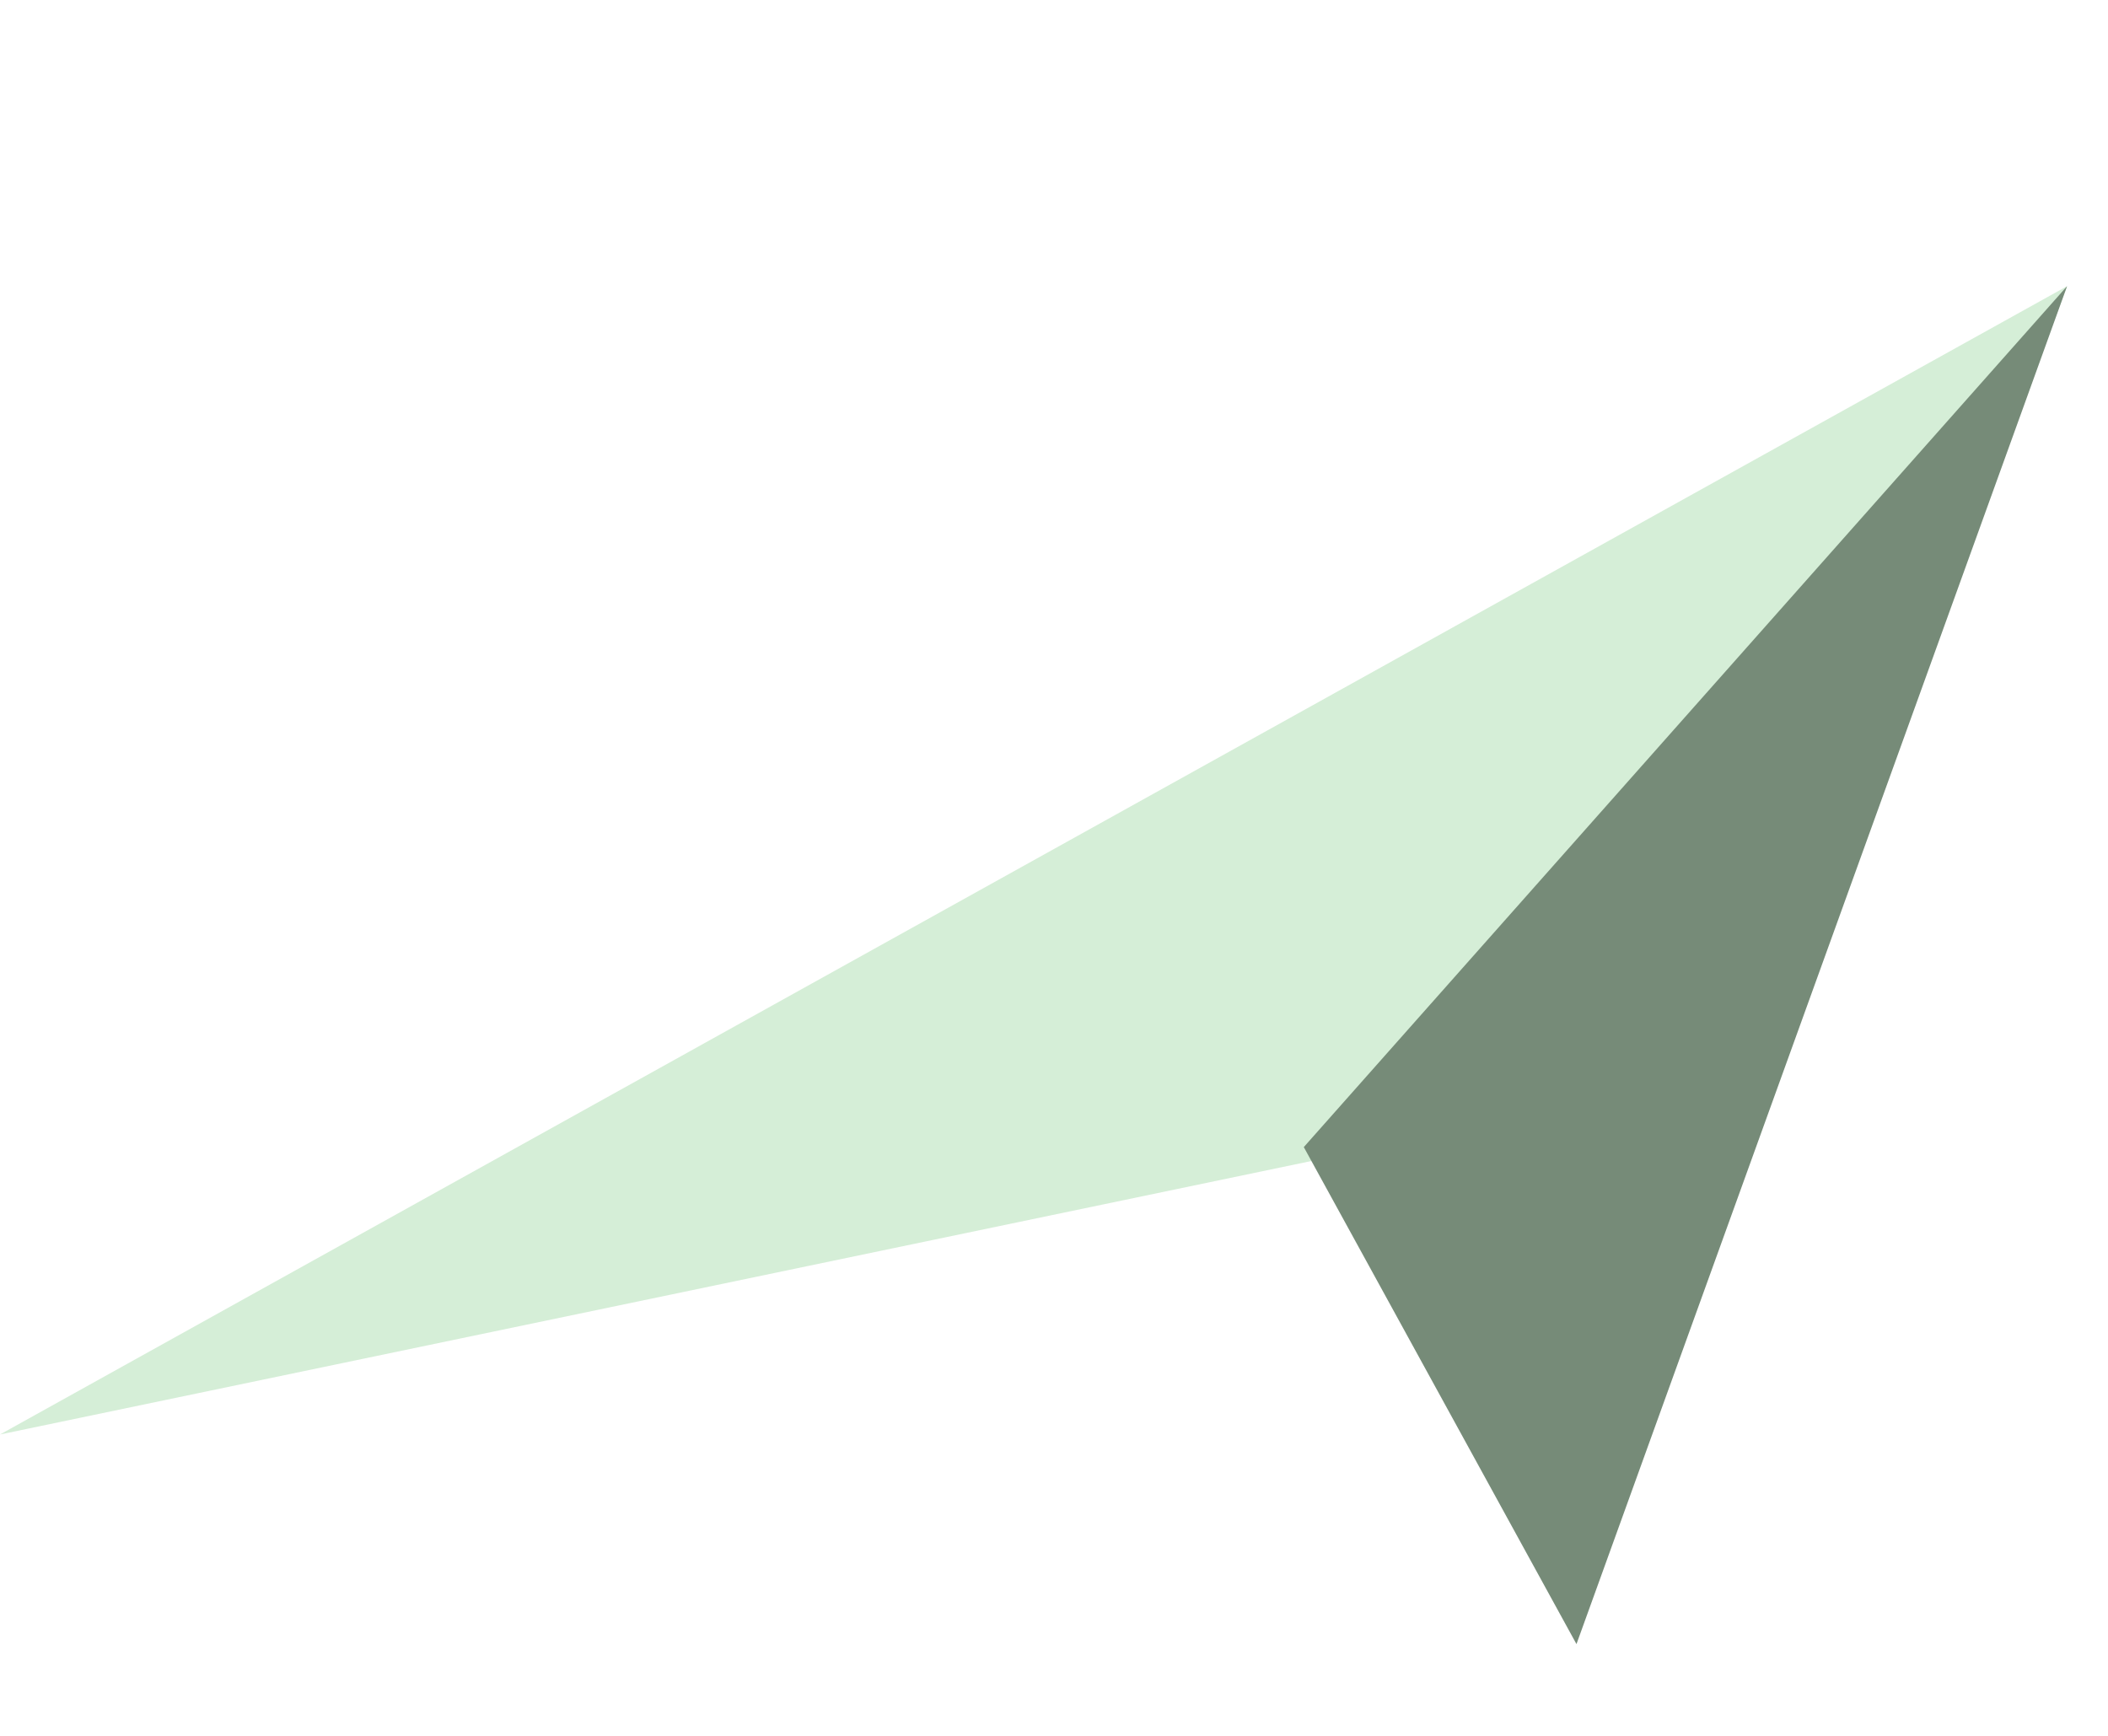
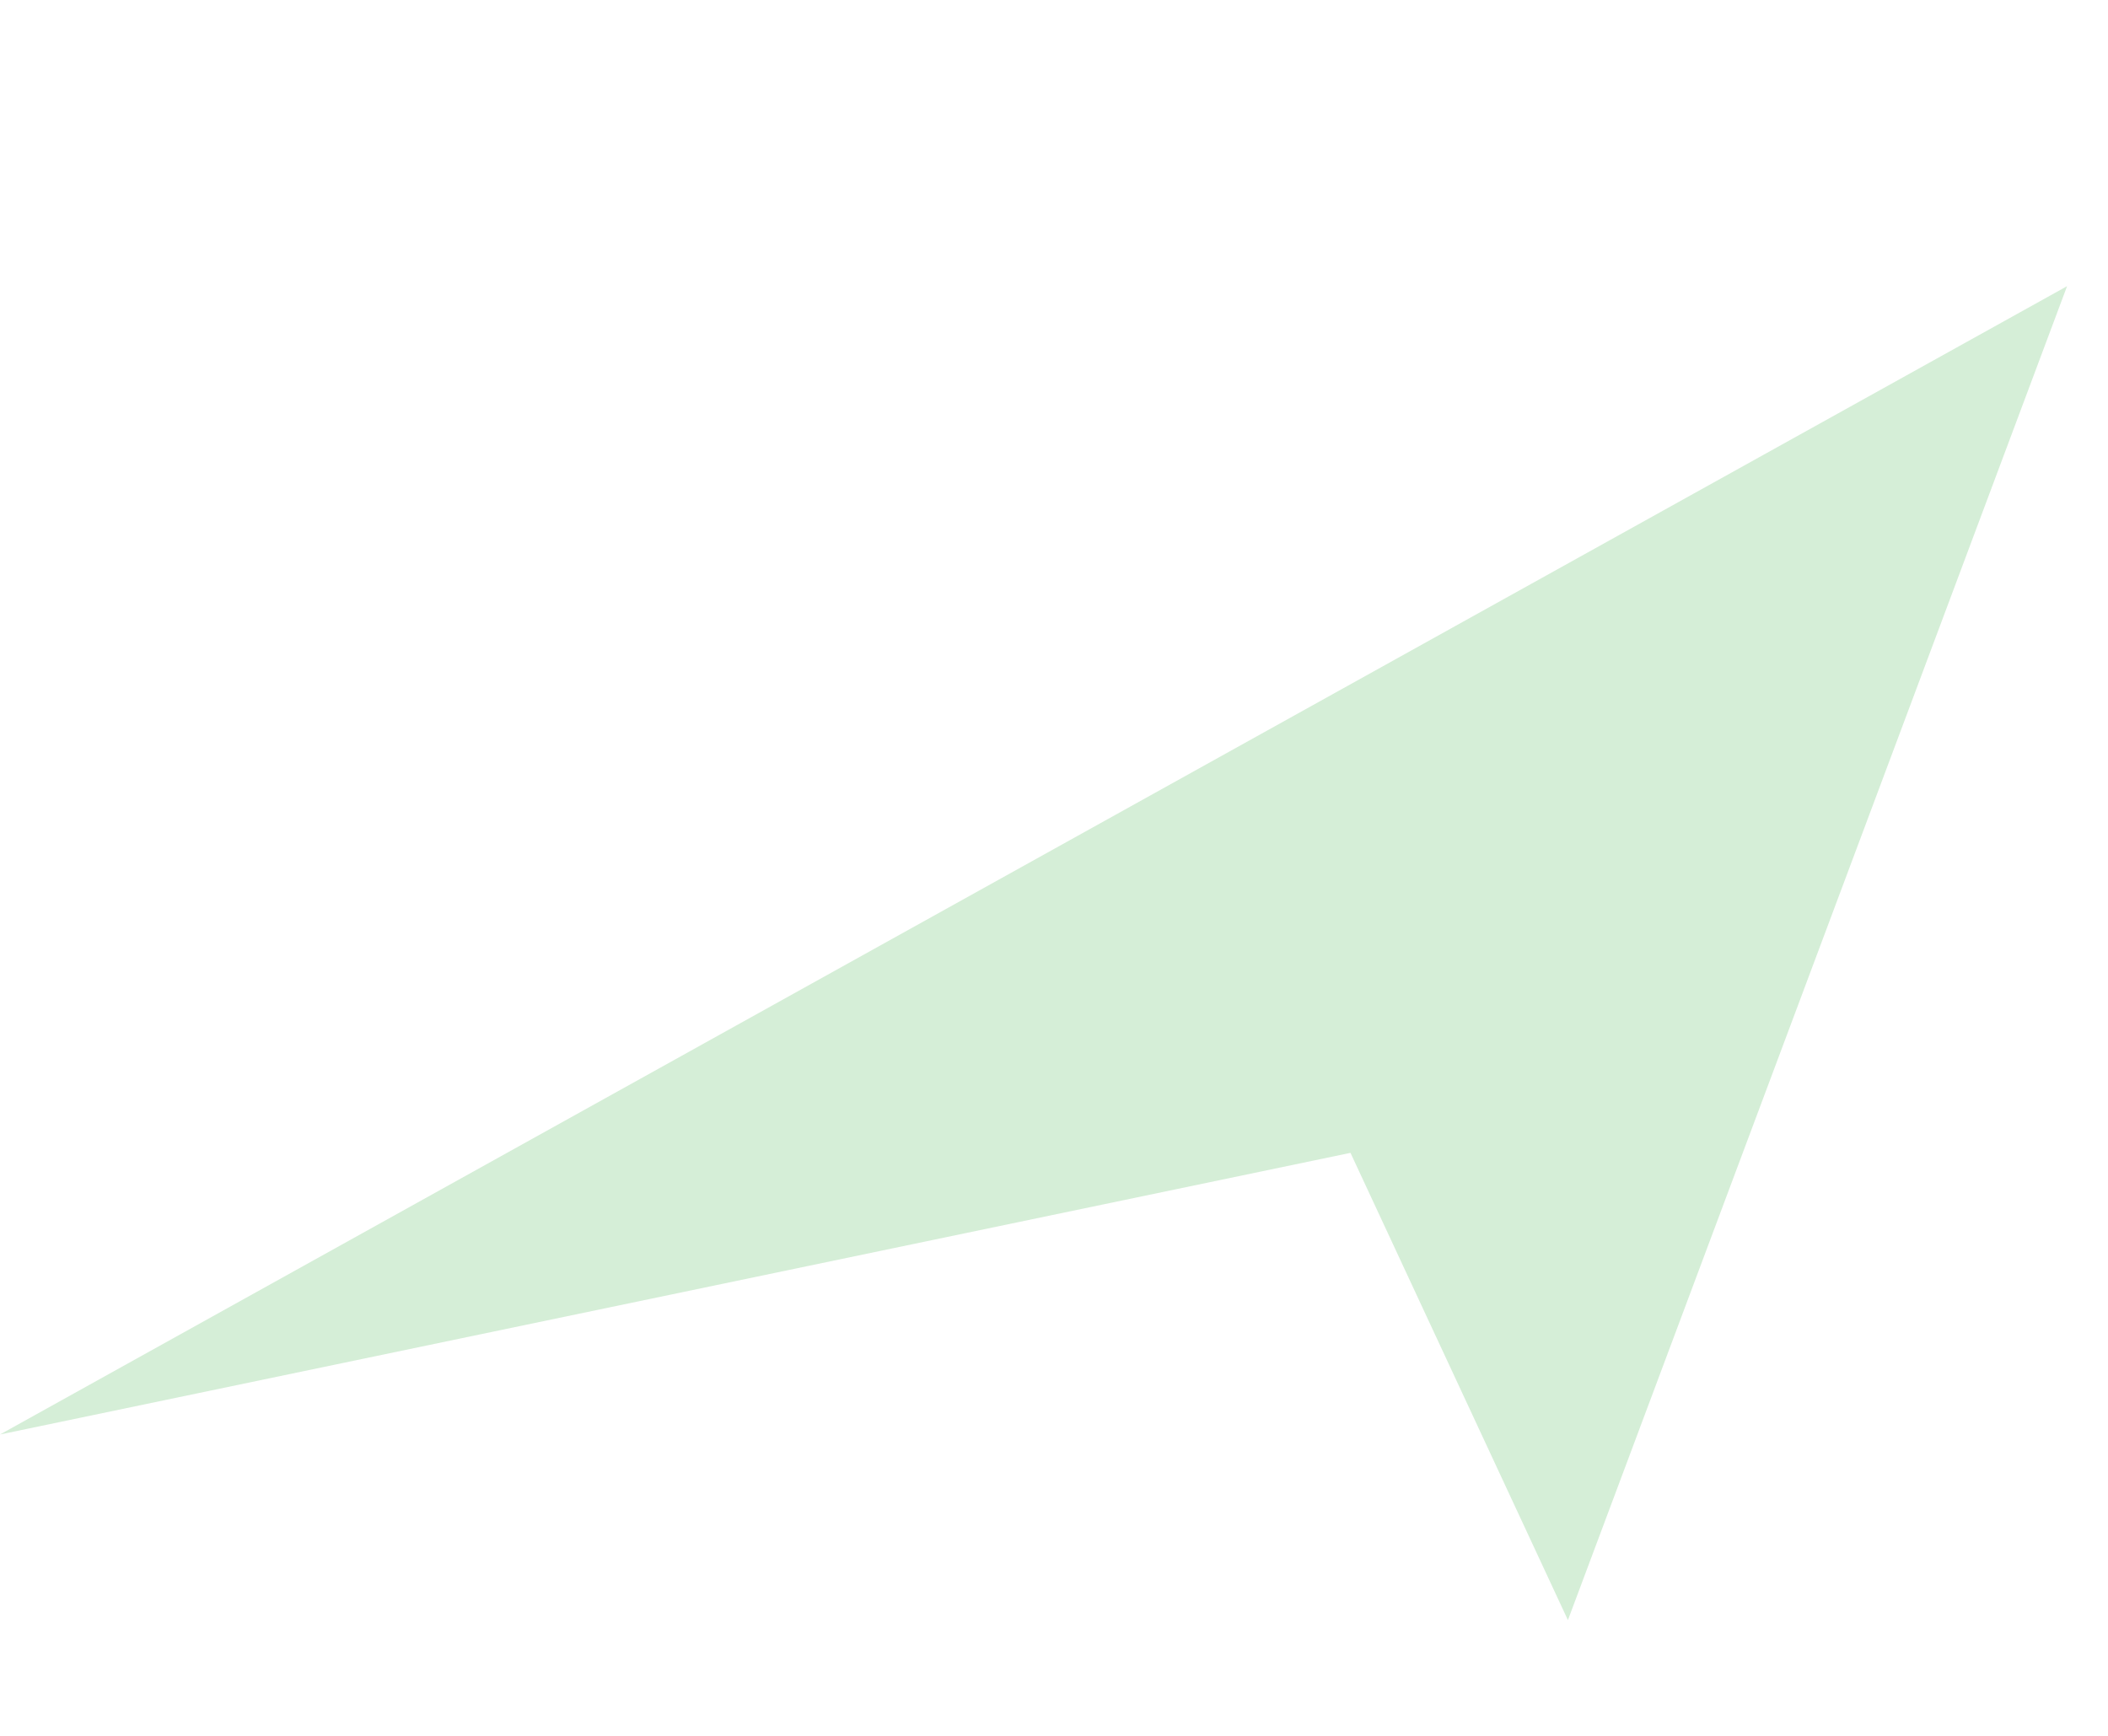
<svg xmlns="http://www.w3.org/2000/svg" width="34" height="28" viewBox="0 0 34 28" fill="none">
  <path d="M33.34 4.616L0 23.139L21.782 18.596L25.289 26.133L33.34 4.616Z" fill="#D5EED7" />
-   <path d="M25.427 26.52L33.34 4.616L21.029 18.503L25.427 26.52Z" fill="#768B78" />
</svg>